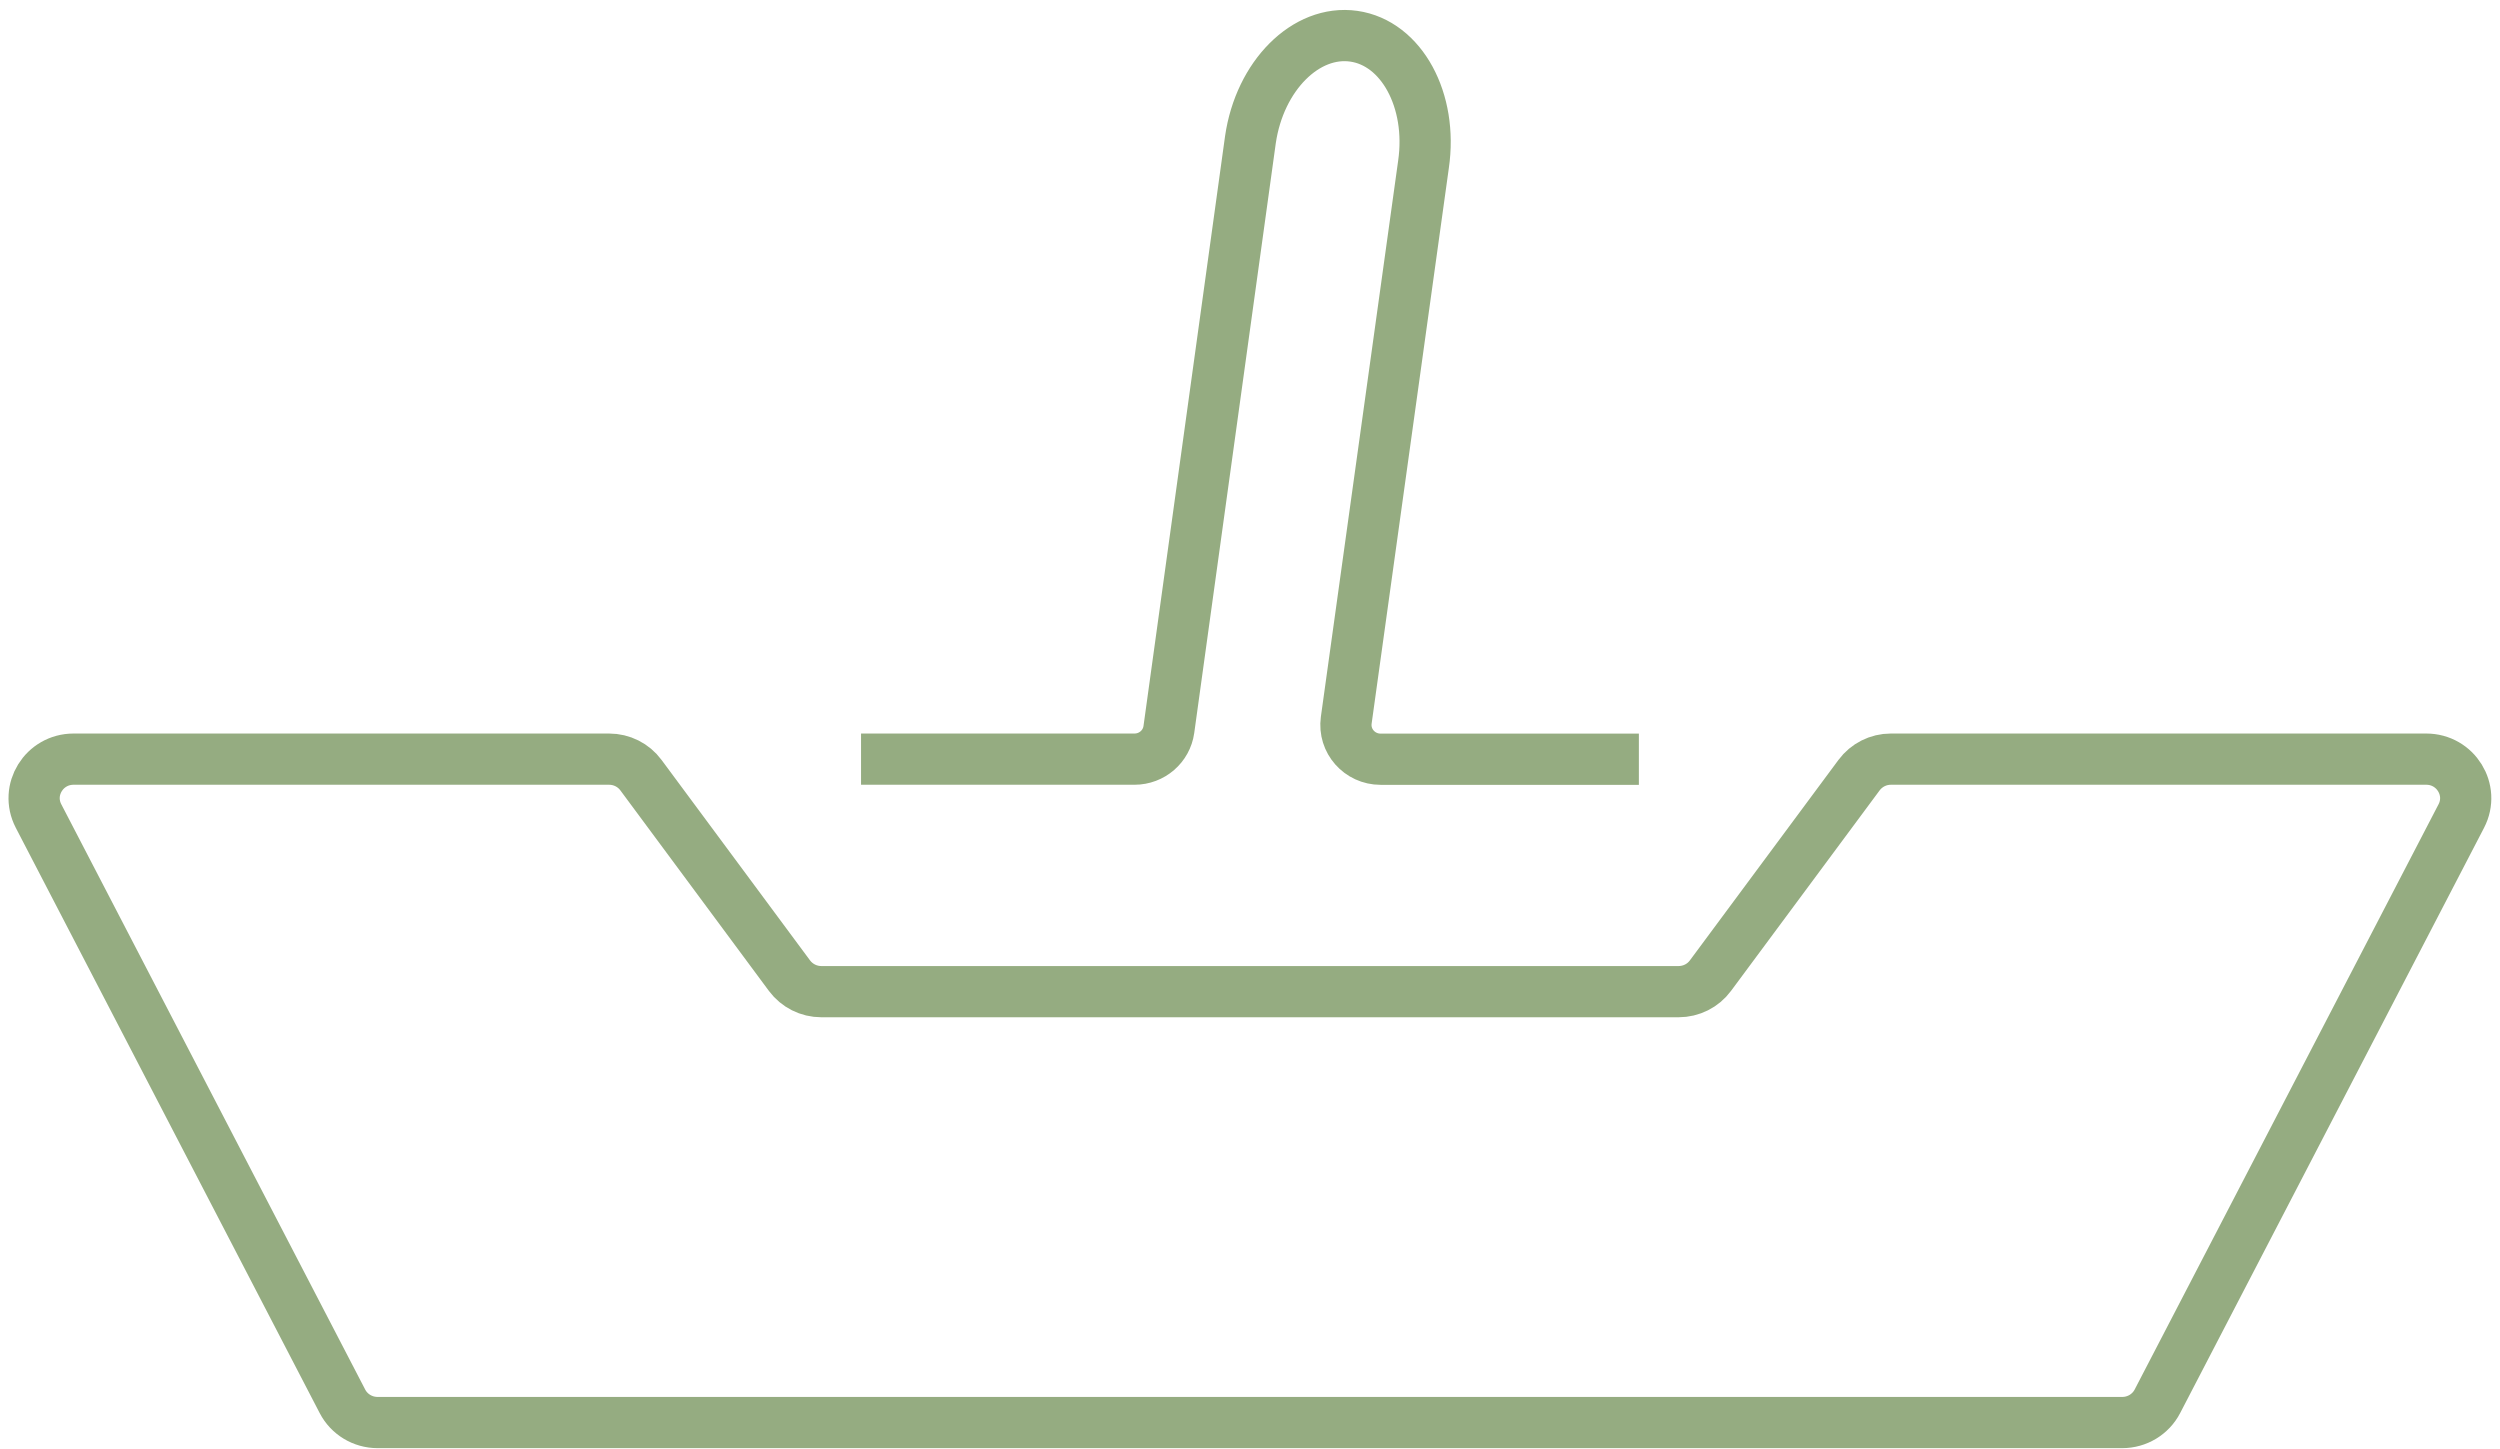
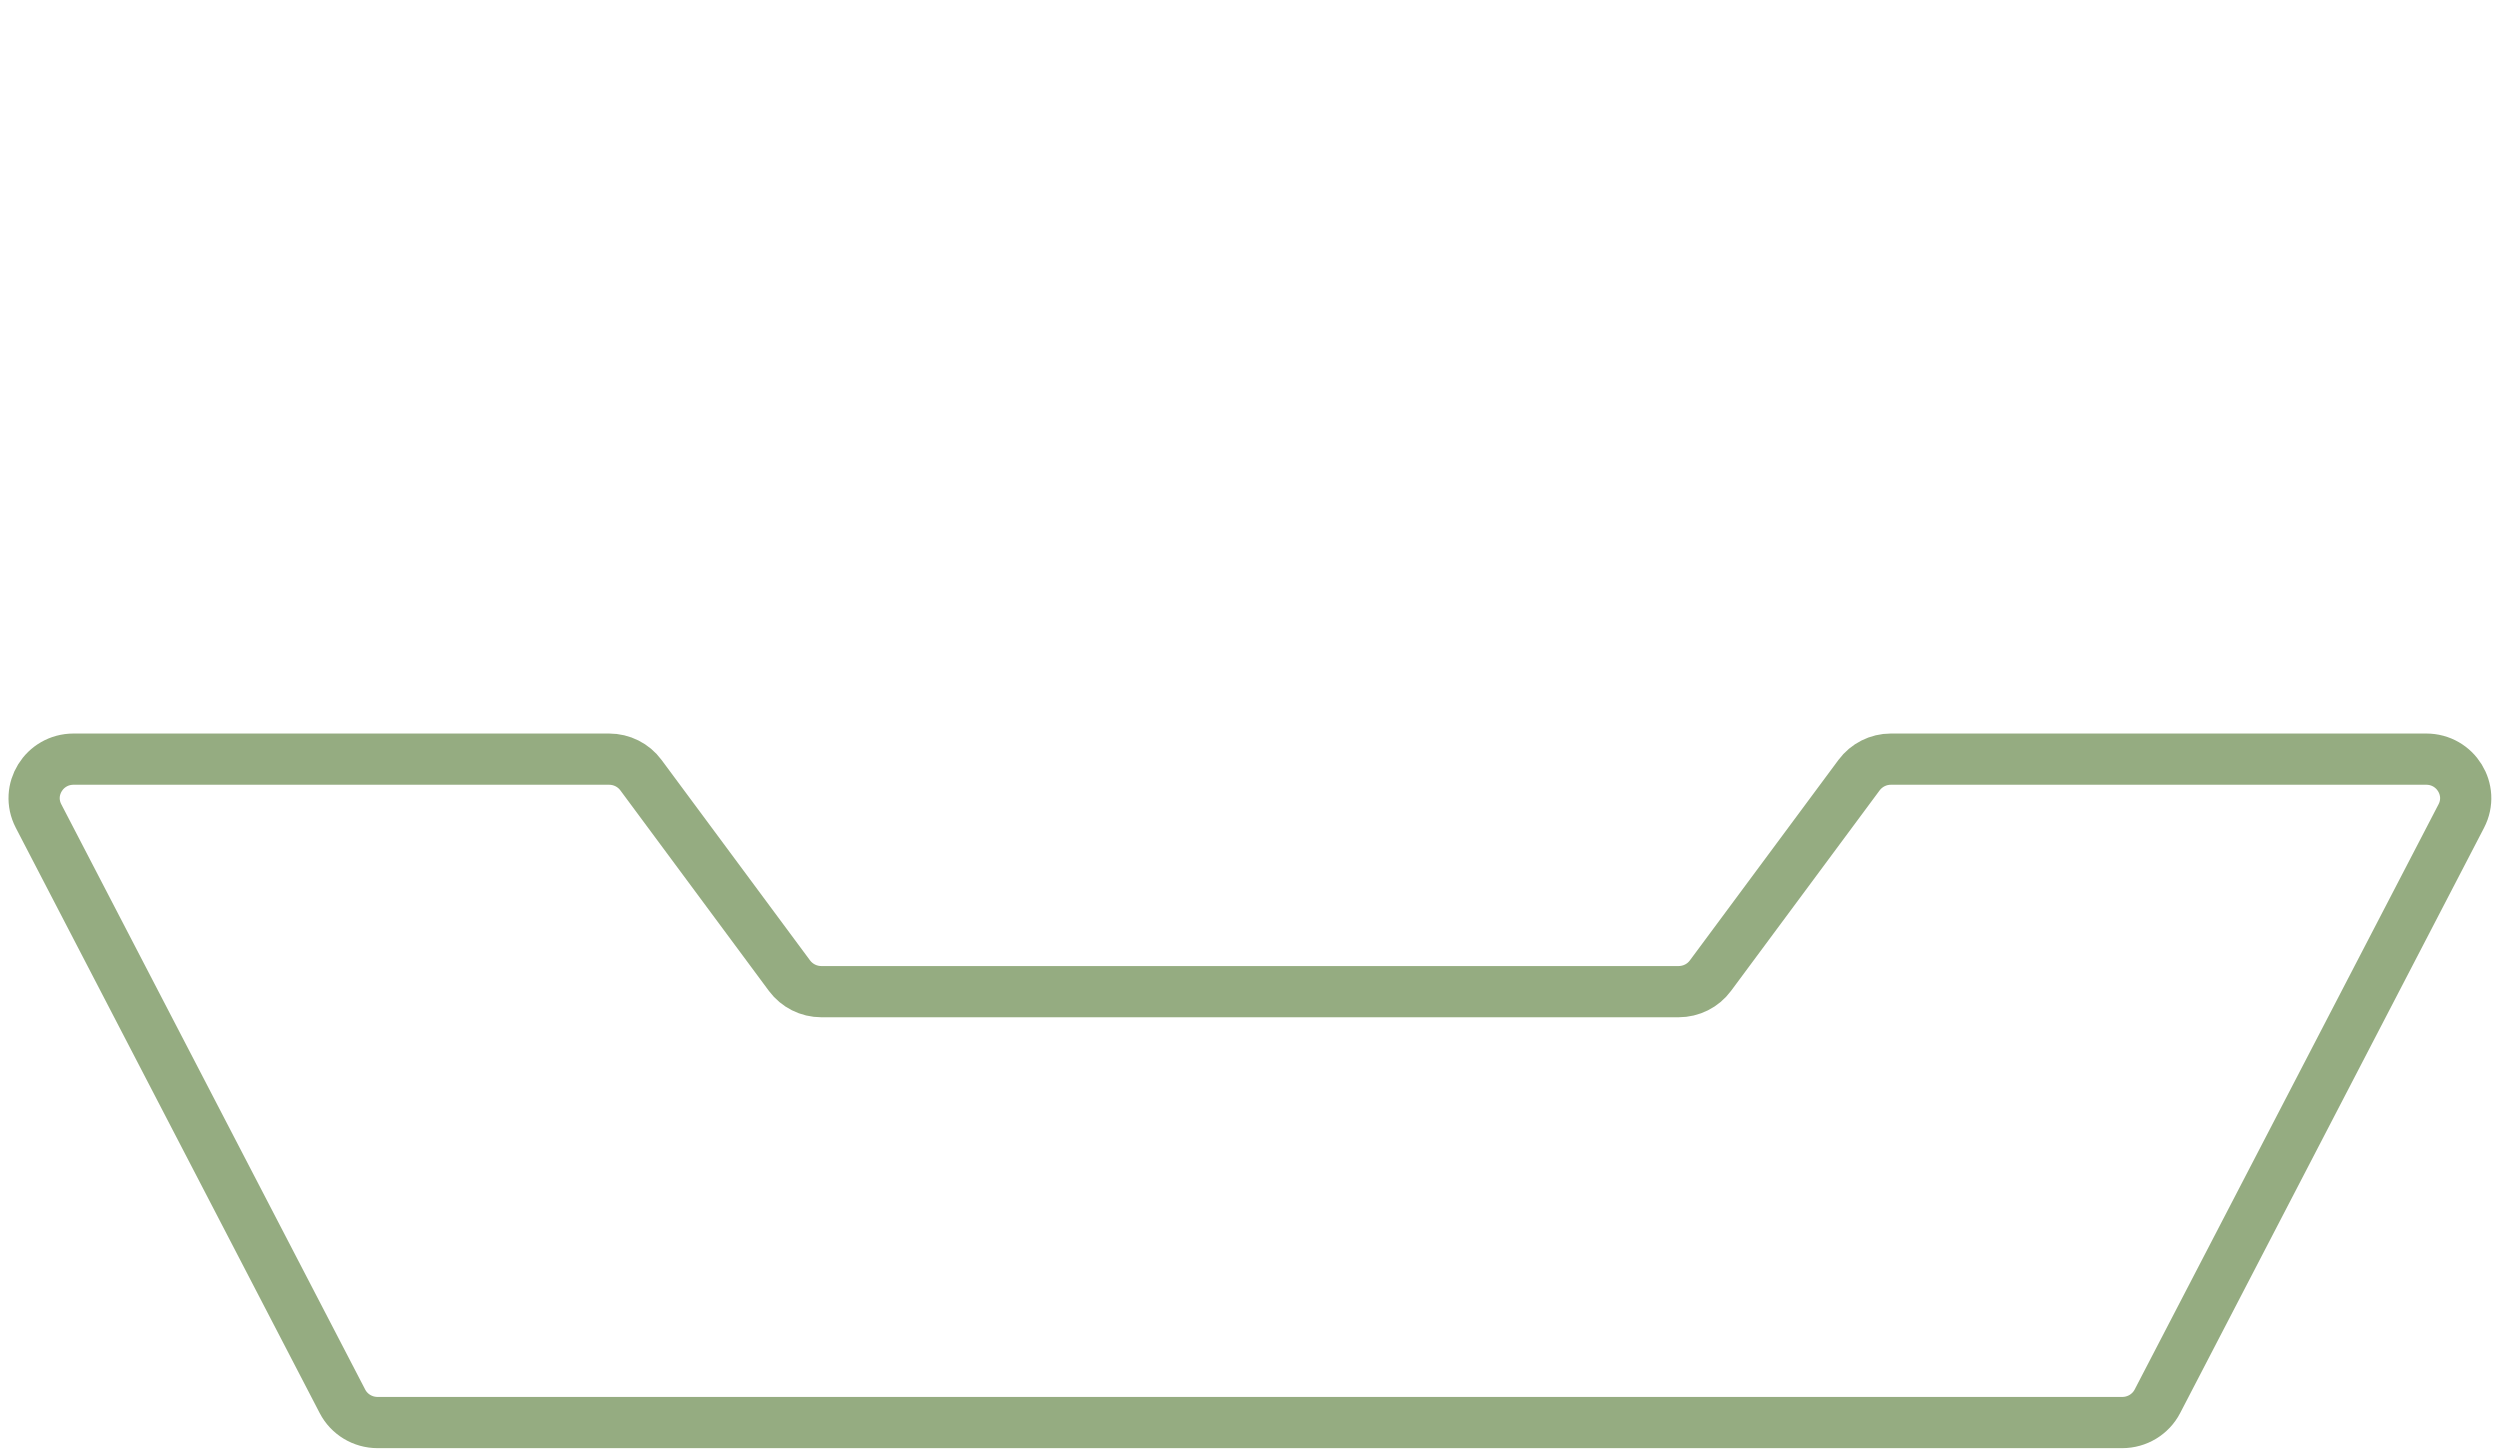
<svg xmlns="http://www.w3.org/2000/svg" width="207" height="120" viewBox="0 0 207 120" fill="none">
  <path d="M153.931 64.18L141.624 80.785C141.012 81.617 140.03 82.109 138.988 82.109H68.005C66.963 82.109 65.988 81.617 65.369 80.785L53.069 64.18C52.457 63.349 51.475 62.857 50.433 62.857H6.095C3.654 62.857 2.073 65.41 3.19 67.565L28.355 116.03C28.913 117.108 30.036 117.786 31.26 117.786H175.726C176.95 117.786 178.073 117.108 178.632 116.03L203.797 67.565C204.913 65.417 203.333 62.857 200.891 62.857H156.56C155.525 62.857 154.549 63.349 153.931 64.18Z" stroke="#95AC81" stroke-width="4.241" stroke-miterlimit="10" />
-   <path d="M71.294 62.857H93.937C95.376 62.857 96.587 61.806 96.782 60.403L103.534 11.572C104.3 6.272 108.133 2.435 112.095 3C116.049 3.566 118.638 8.314 117.865 13.614L111.469 59.638C111.234 61.347 112.572 62.864 114.314 62.864H135.699" stroke="#95AC81" stroke-width="4.241" stroke-miterlimit="10" />
</svg>